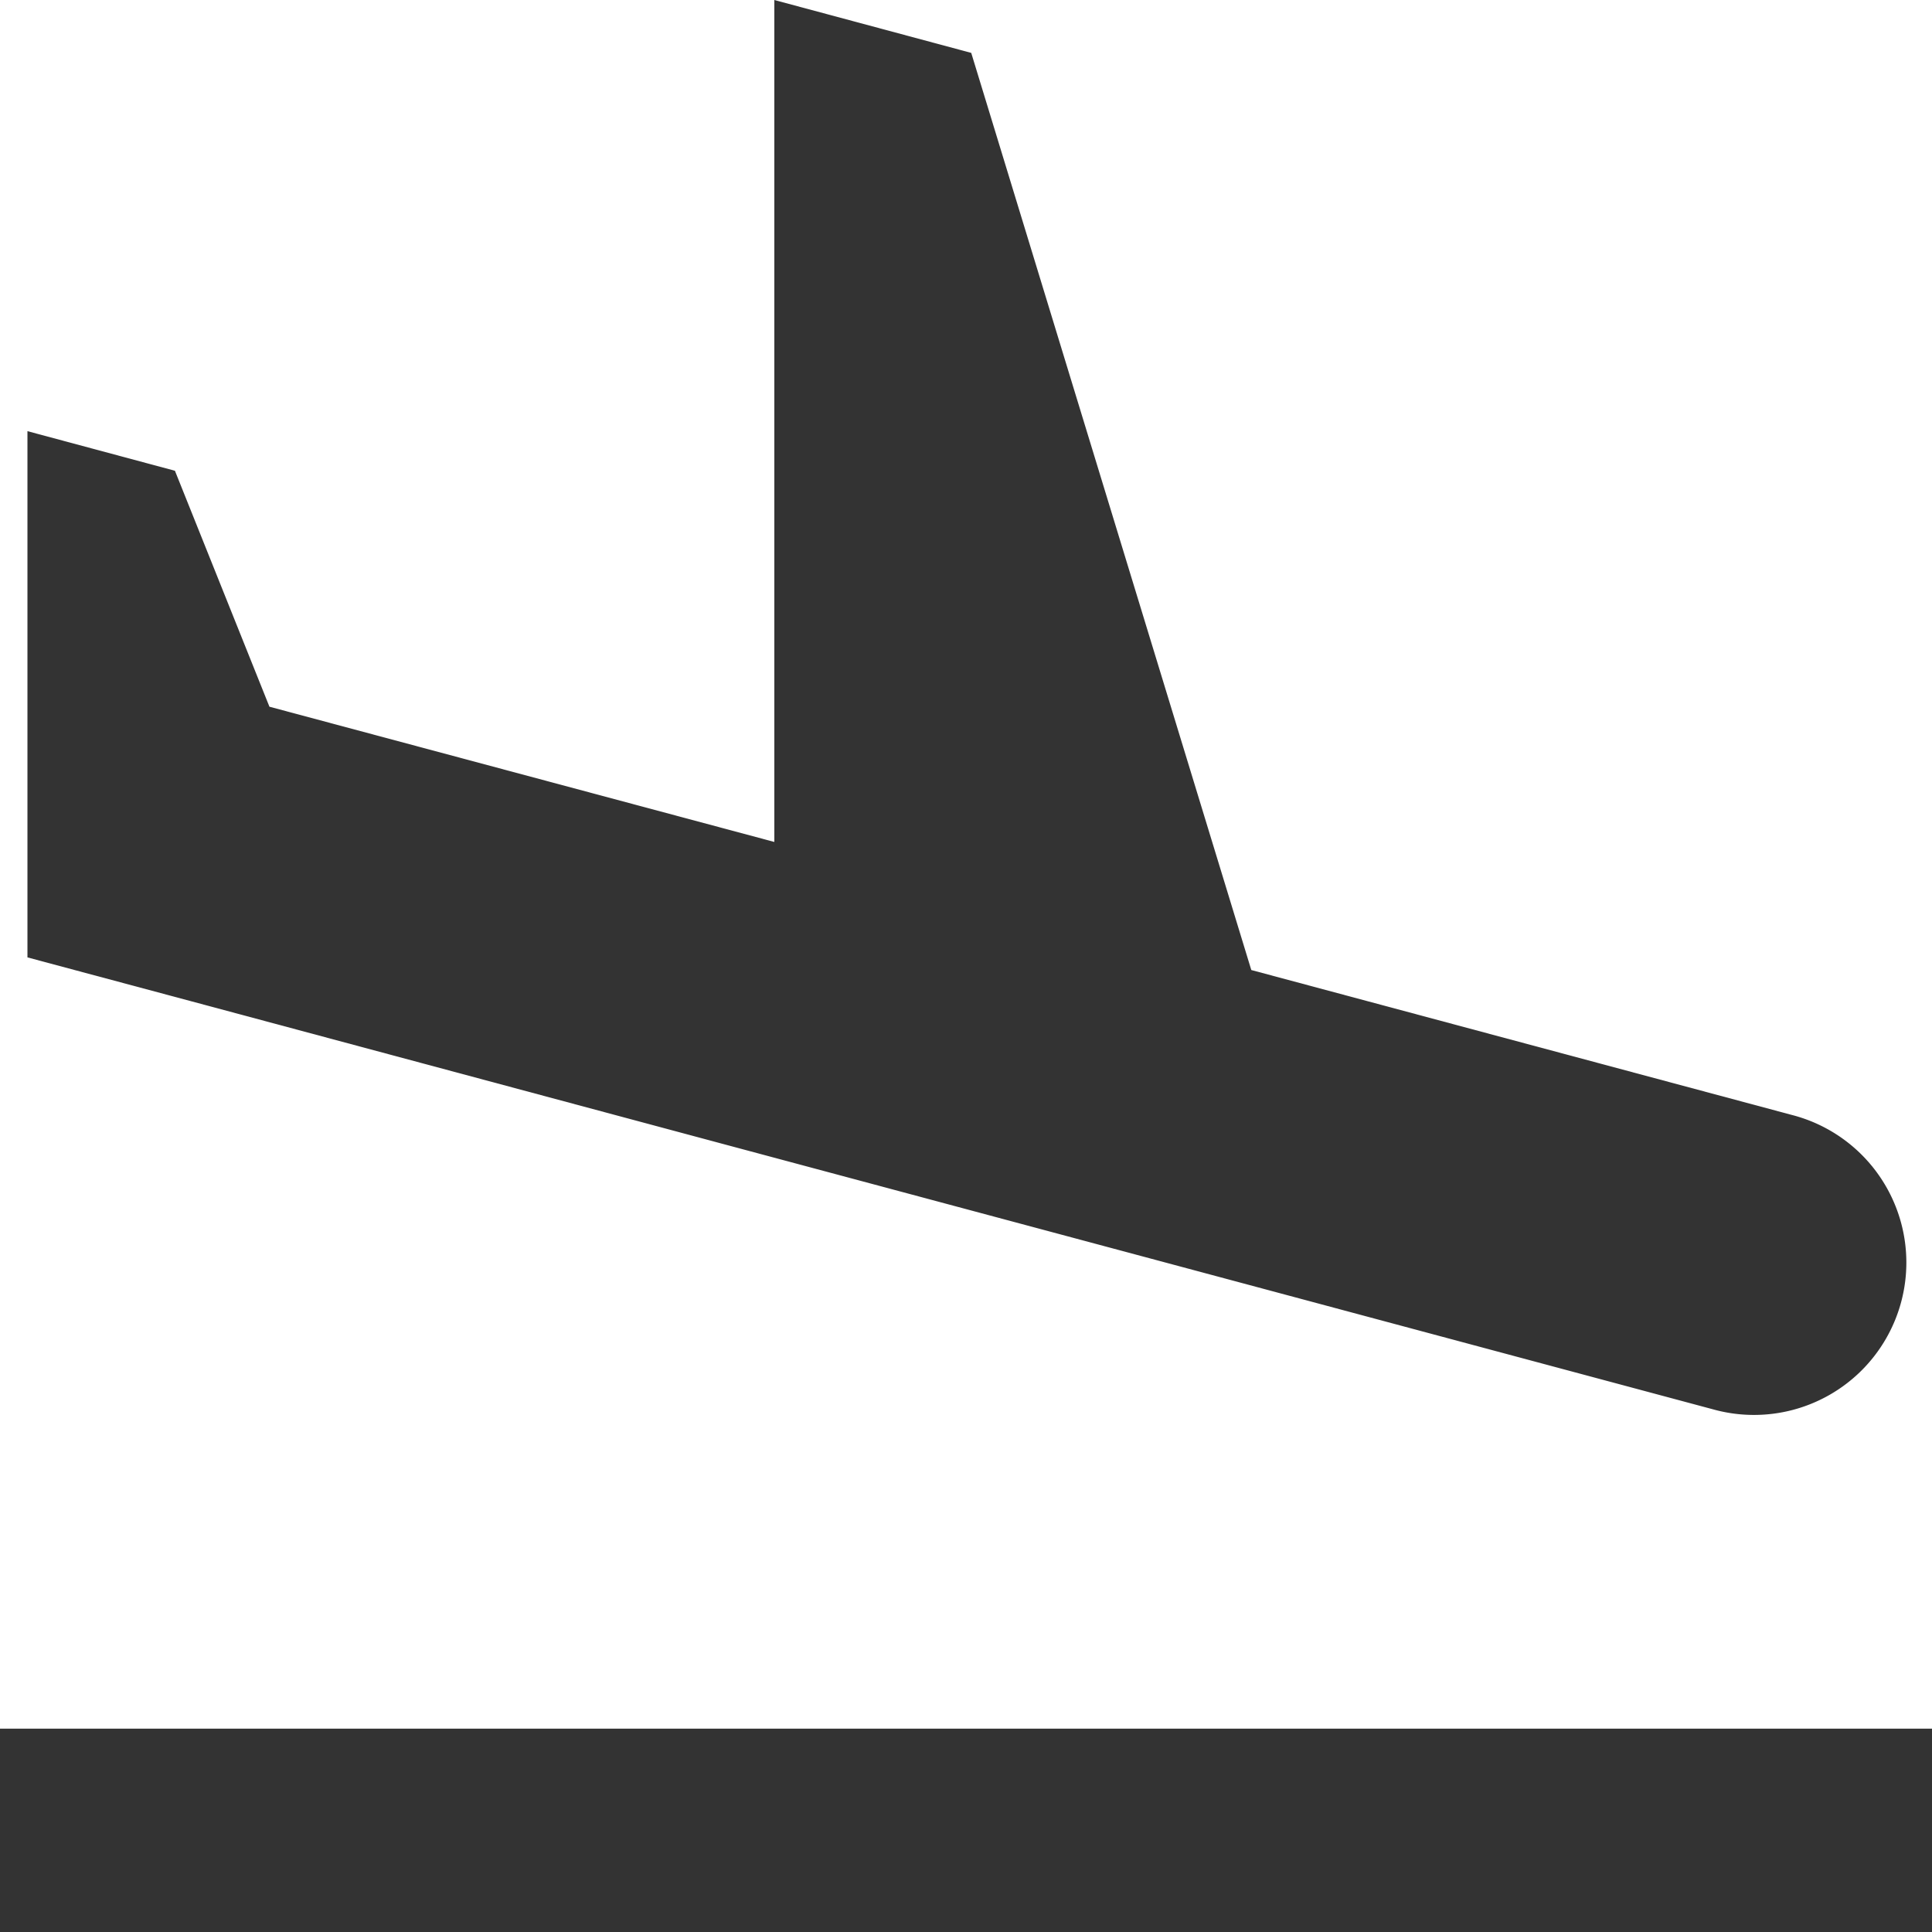
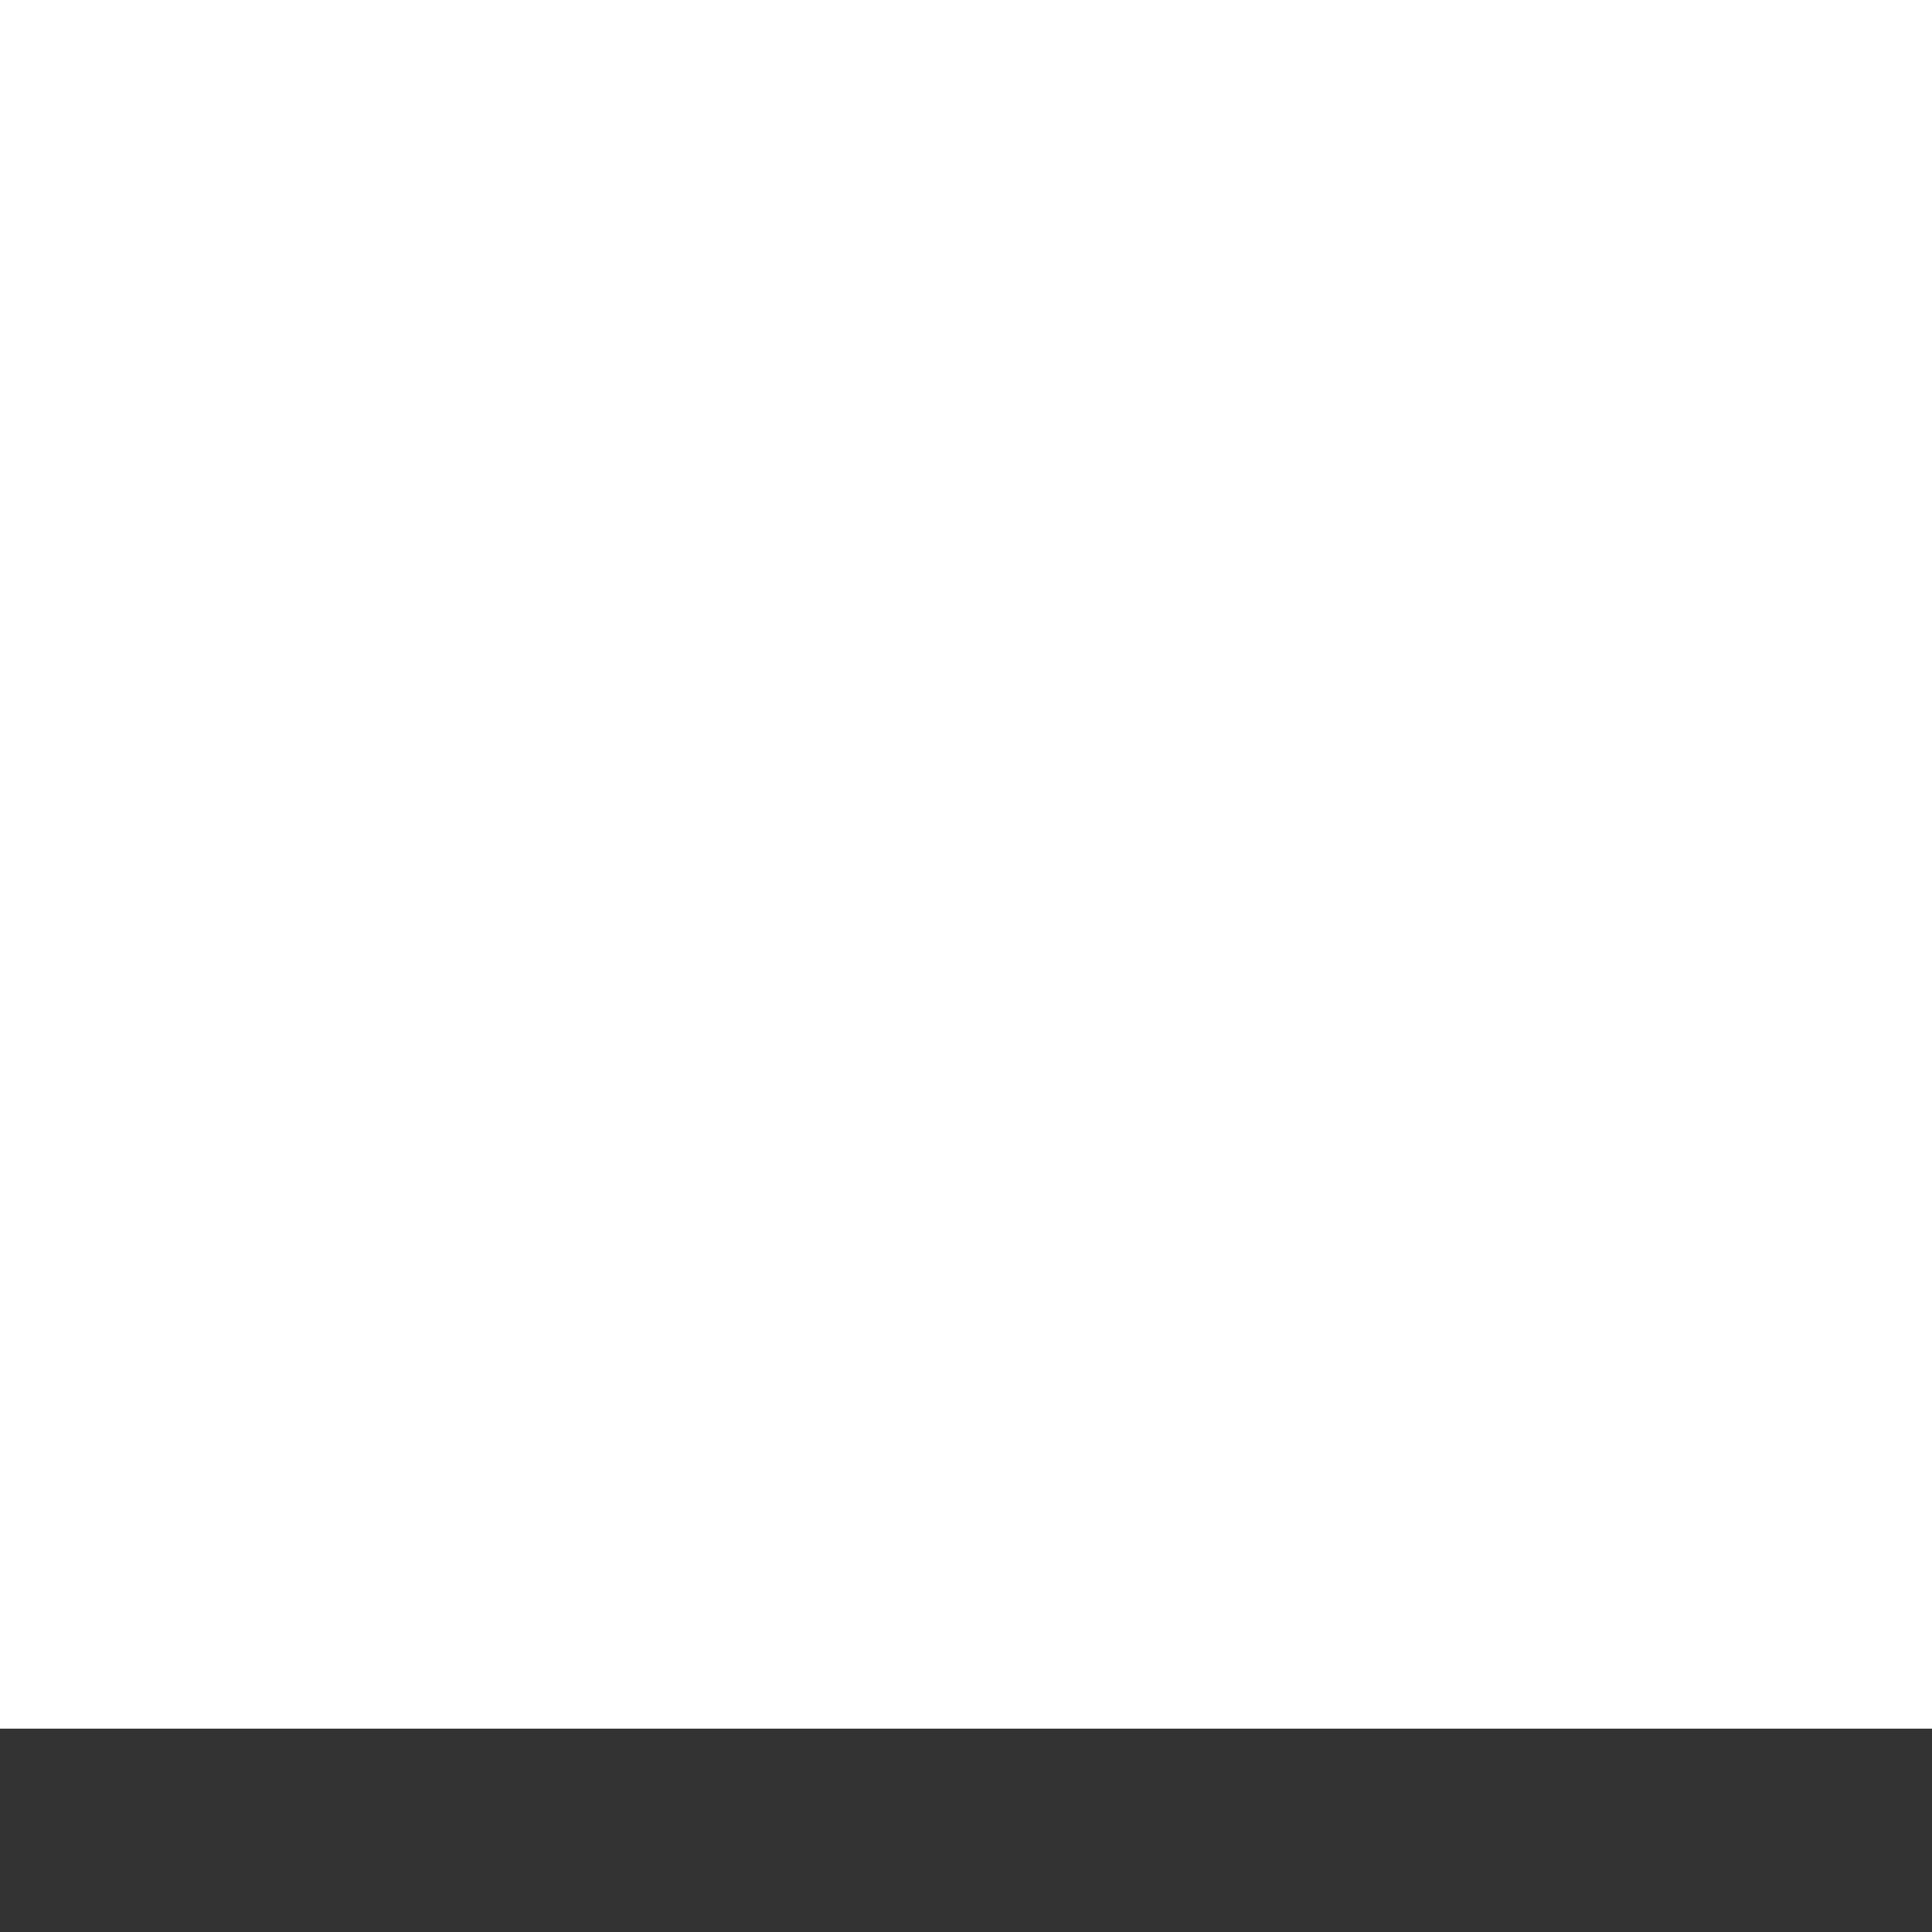
<svg xmlns="http://www.w3.org/2000/svg" id="arrivals" width="24" height="24" viewBox="0 0 24 24">
  <g id="Group_112" data-name="Group 112">
    <g id="Group_111" data-name="Group 111">
-       <path id="Path_3138" data-name="Path 3138" d="M16.011,14.236,21.5,15.707l6.714,1.8a1.893,1.893,0,1,0,.979-3.657l-6.714-1.8L19,.657,16.554,0V10.459l-6.272-1.68L9.108,5.848,7.276,5.356v6.537l2.027.543Z" transform="translate(-6.935)" fill="#333" />
      <rect id="Rectangle_126" data-name="Rectangle 126" width="24" height="2.526" transform="translate(0 21.474)" fill="#333" />
    </g>
  </g>
</svg>